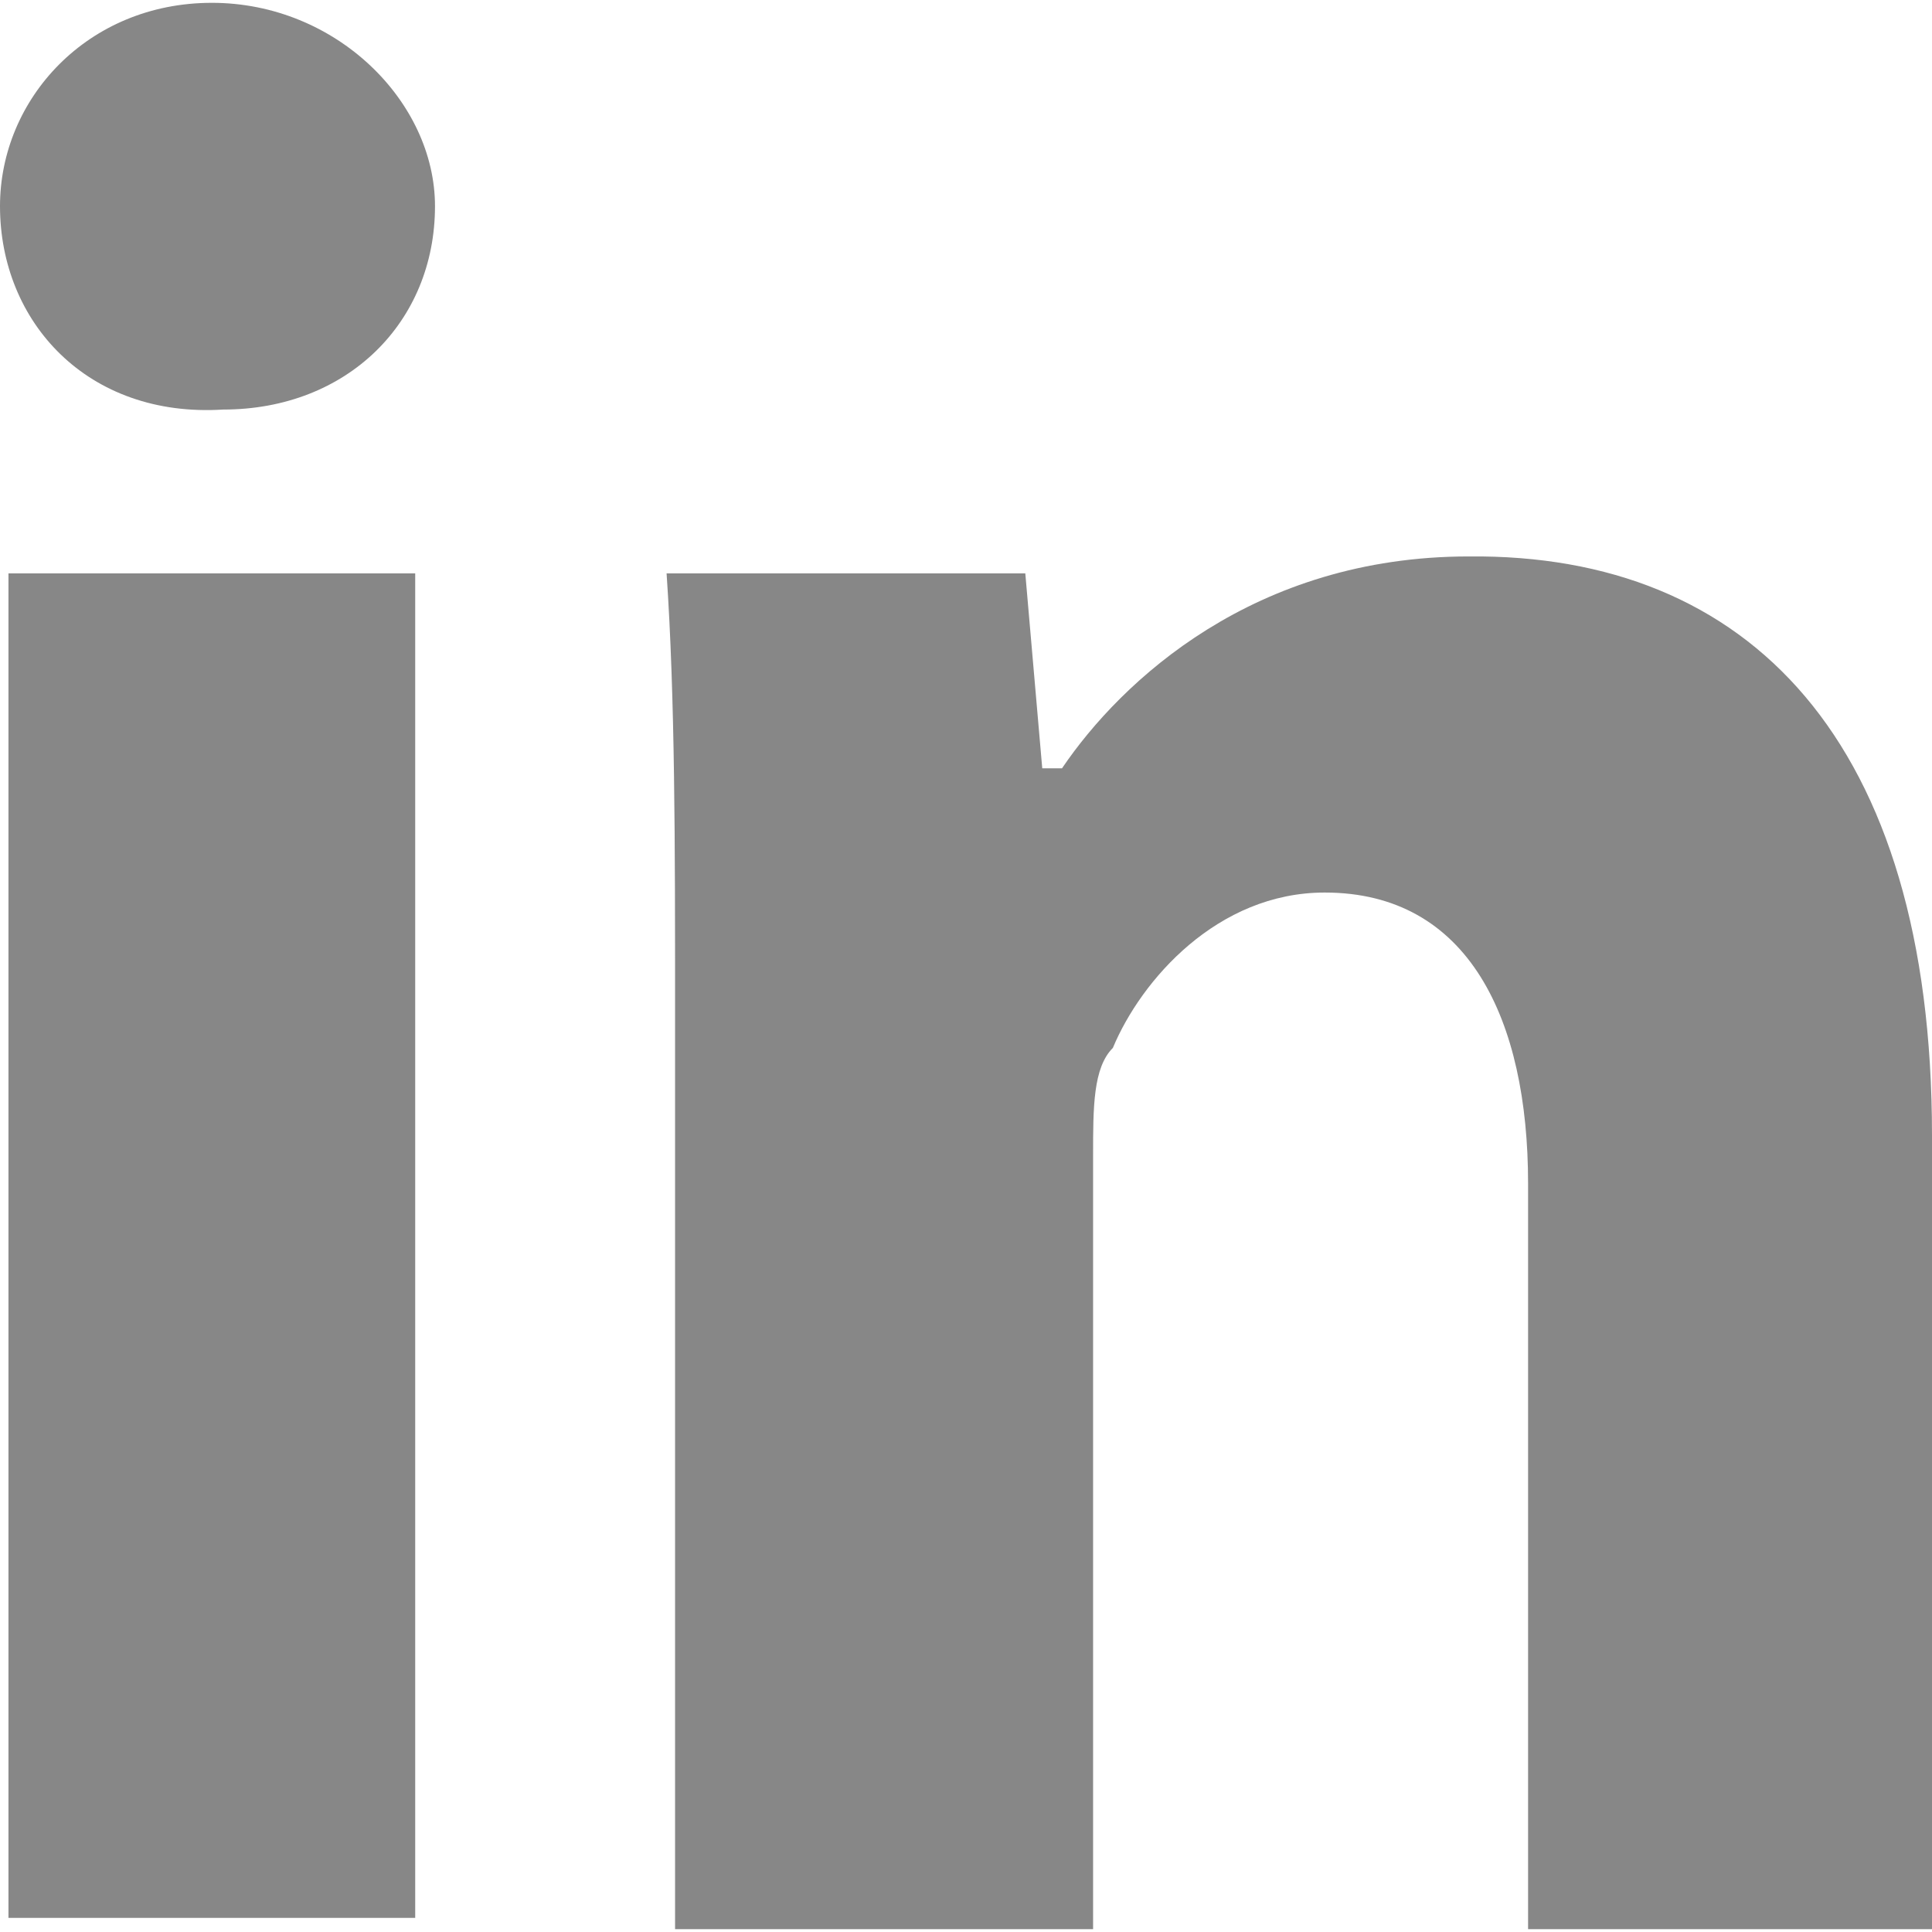
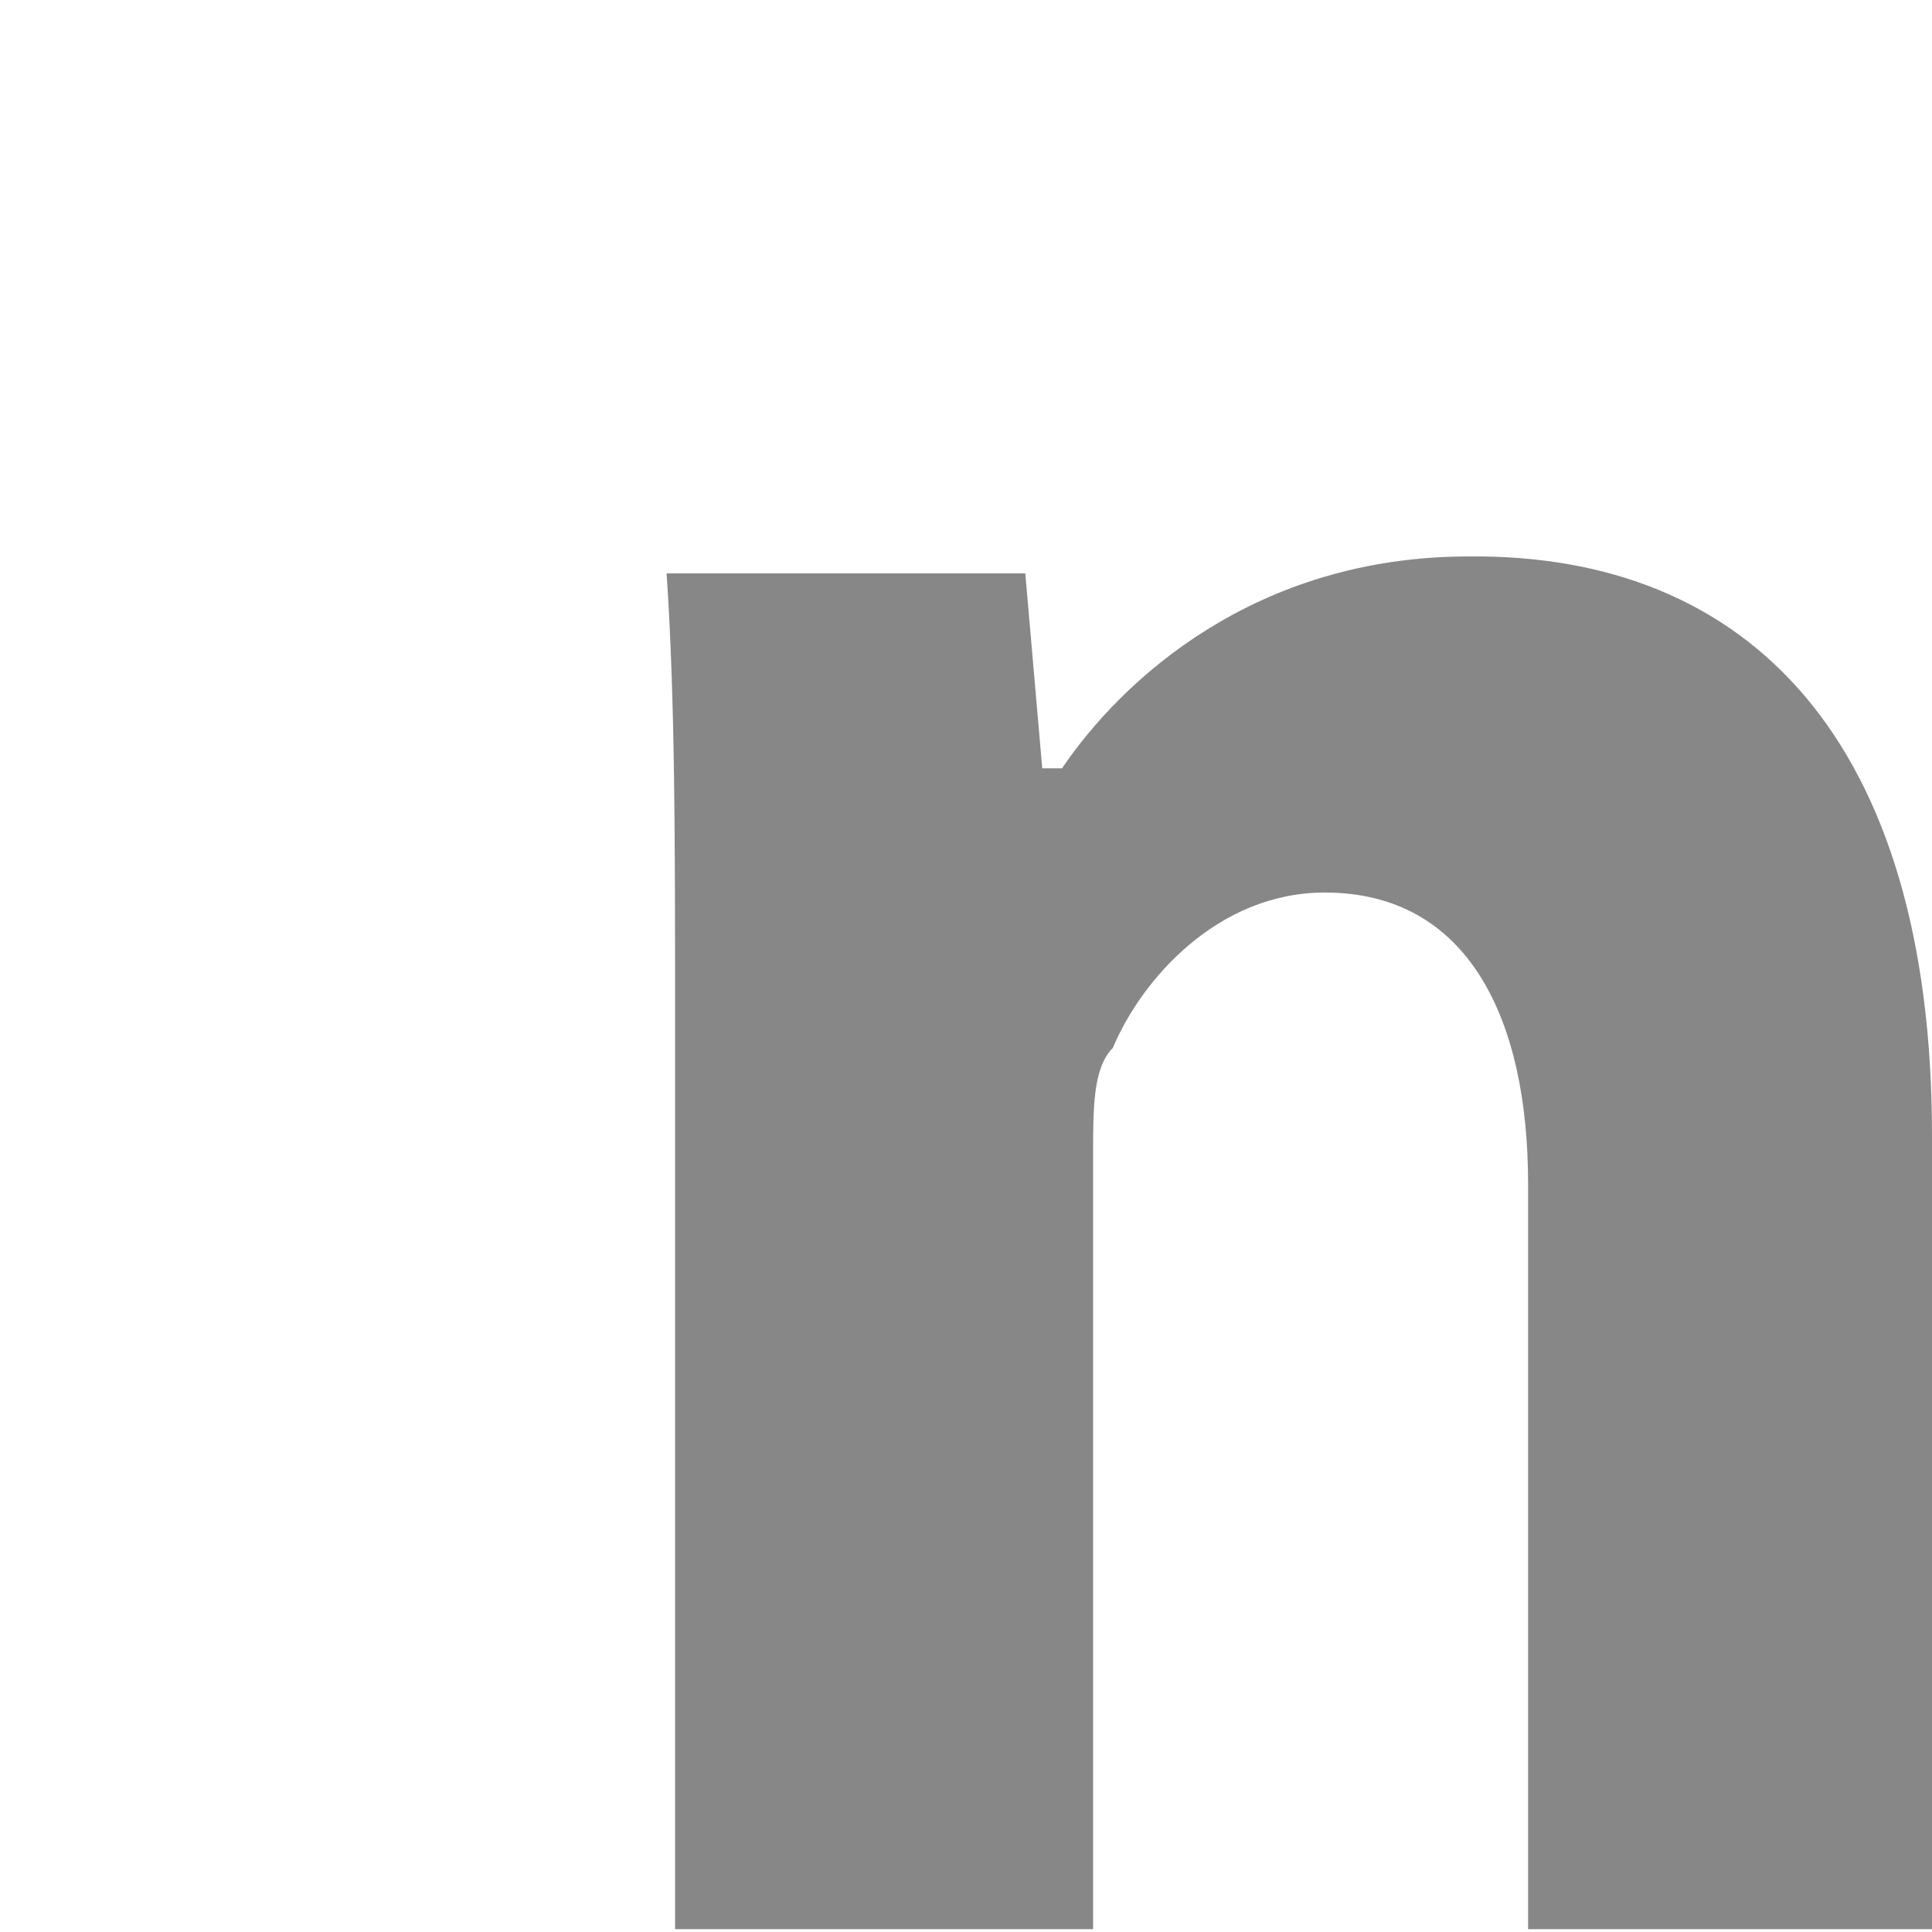
<svg xmlns="http://www.w3.org/2000/svg" version="1.1" id="Layer_1" x="0px" y="0px" width="25" height="25" viewBox="-23.125 -23.021 71.25 71.042" enable-background="new -23.125 -23.021 71.25 71.042" xml:space="preserve">
  <g>
-     <path fill="#878787" d="M-7.083-15.521c0,4.271-3.229,7.5-7.813,7.5c-5,0.313-8.229-3.229-8.229-7.5c0-3.958,3.229-7.5,7.813-7.5   S-7.083-19.375-7.083-15.521z M-22.813,47.604V-1.979h15v49.583H-22.813z" />
    <path fill="#878787" d="M1.771,14.063c0-6.042,0-11.458-0.313-16.042h13.229l0.625,7.188h0.729c2.188-3.229,7.084-7.813,15-7.813   C41.354-2.708,48.125,4.167,48.125,18.75v29.271H33.229v-27.5c0-6.043-2.188-10.73-7.5-10.73c-3.957,0-6.77,3.23-7.813,5.73   c-0.729,0.729-0.729,2.188-0.729,3.957v28.543H1.771V14.063z" />
  </g>
</svg>